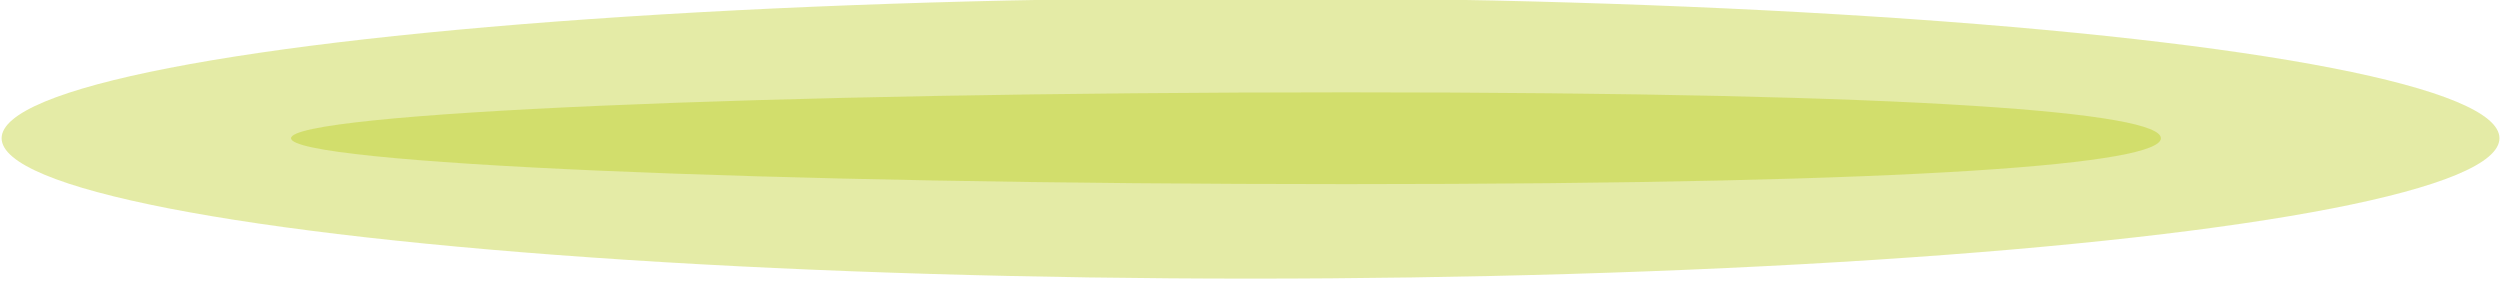
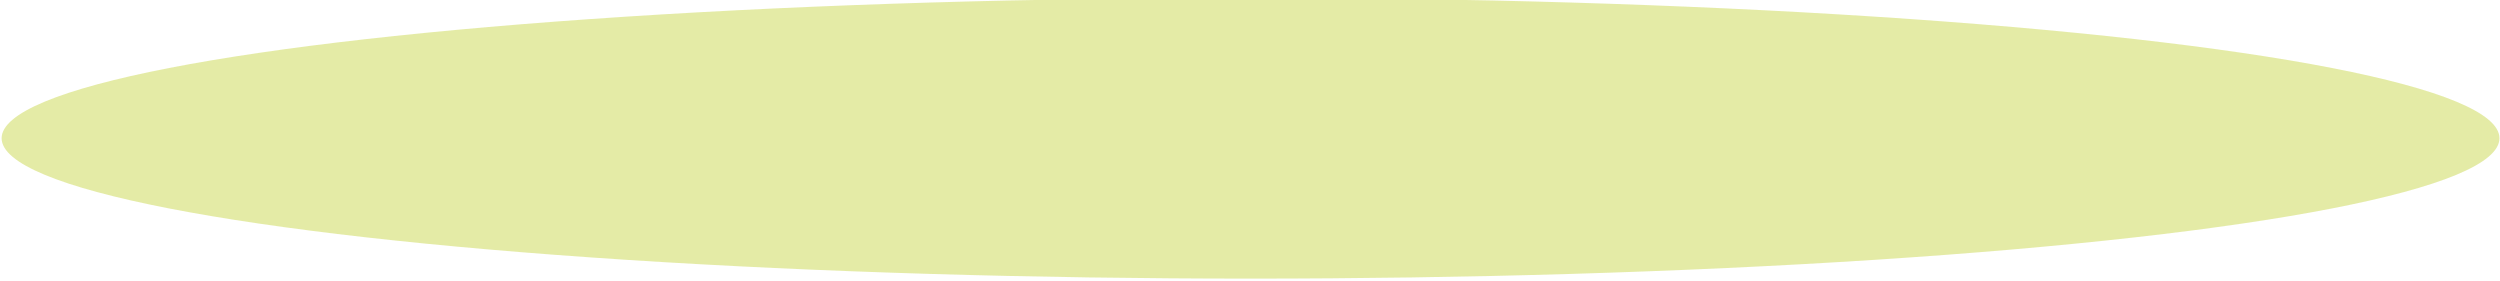
<svg xmlns="http://www.w3.org/2000/svg" version="1.1" id="Layer_1" x="0px" y="0px" viewBox="0 0 463 52" style="enable-background:new 0 0 463 52;" xml:space="preserve">
  <style type="text/css">
	.st0{opacity:0.35;fill:#B2C700;}
</style>
  <ellipse id="shadow_11_" class="st0" cx="231.6" cy="25.6" rx="231.3" ry="26" />
-   <path id="shadow_4_" class="st0" d="M53.9,25.6c0,4.7,87.5,8.5,195.5,8.5s150.8-3.8,150.8-8.5s-42.8-8.5-150.8-8.5  S53.9,20.9,53.9,25.6z" />
</svg>